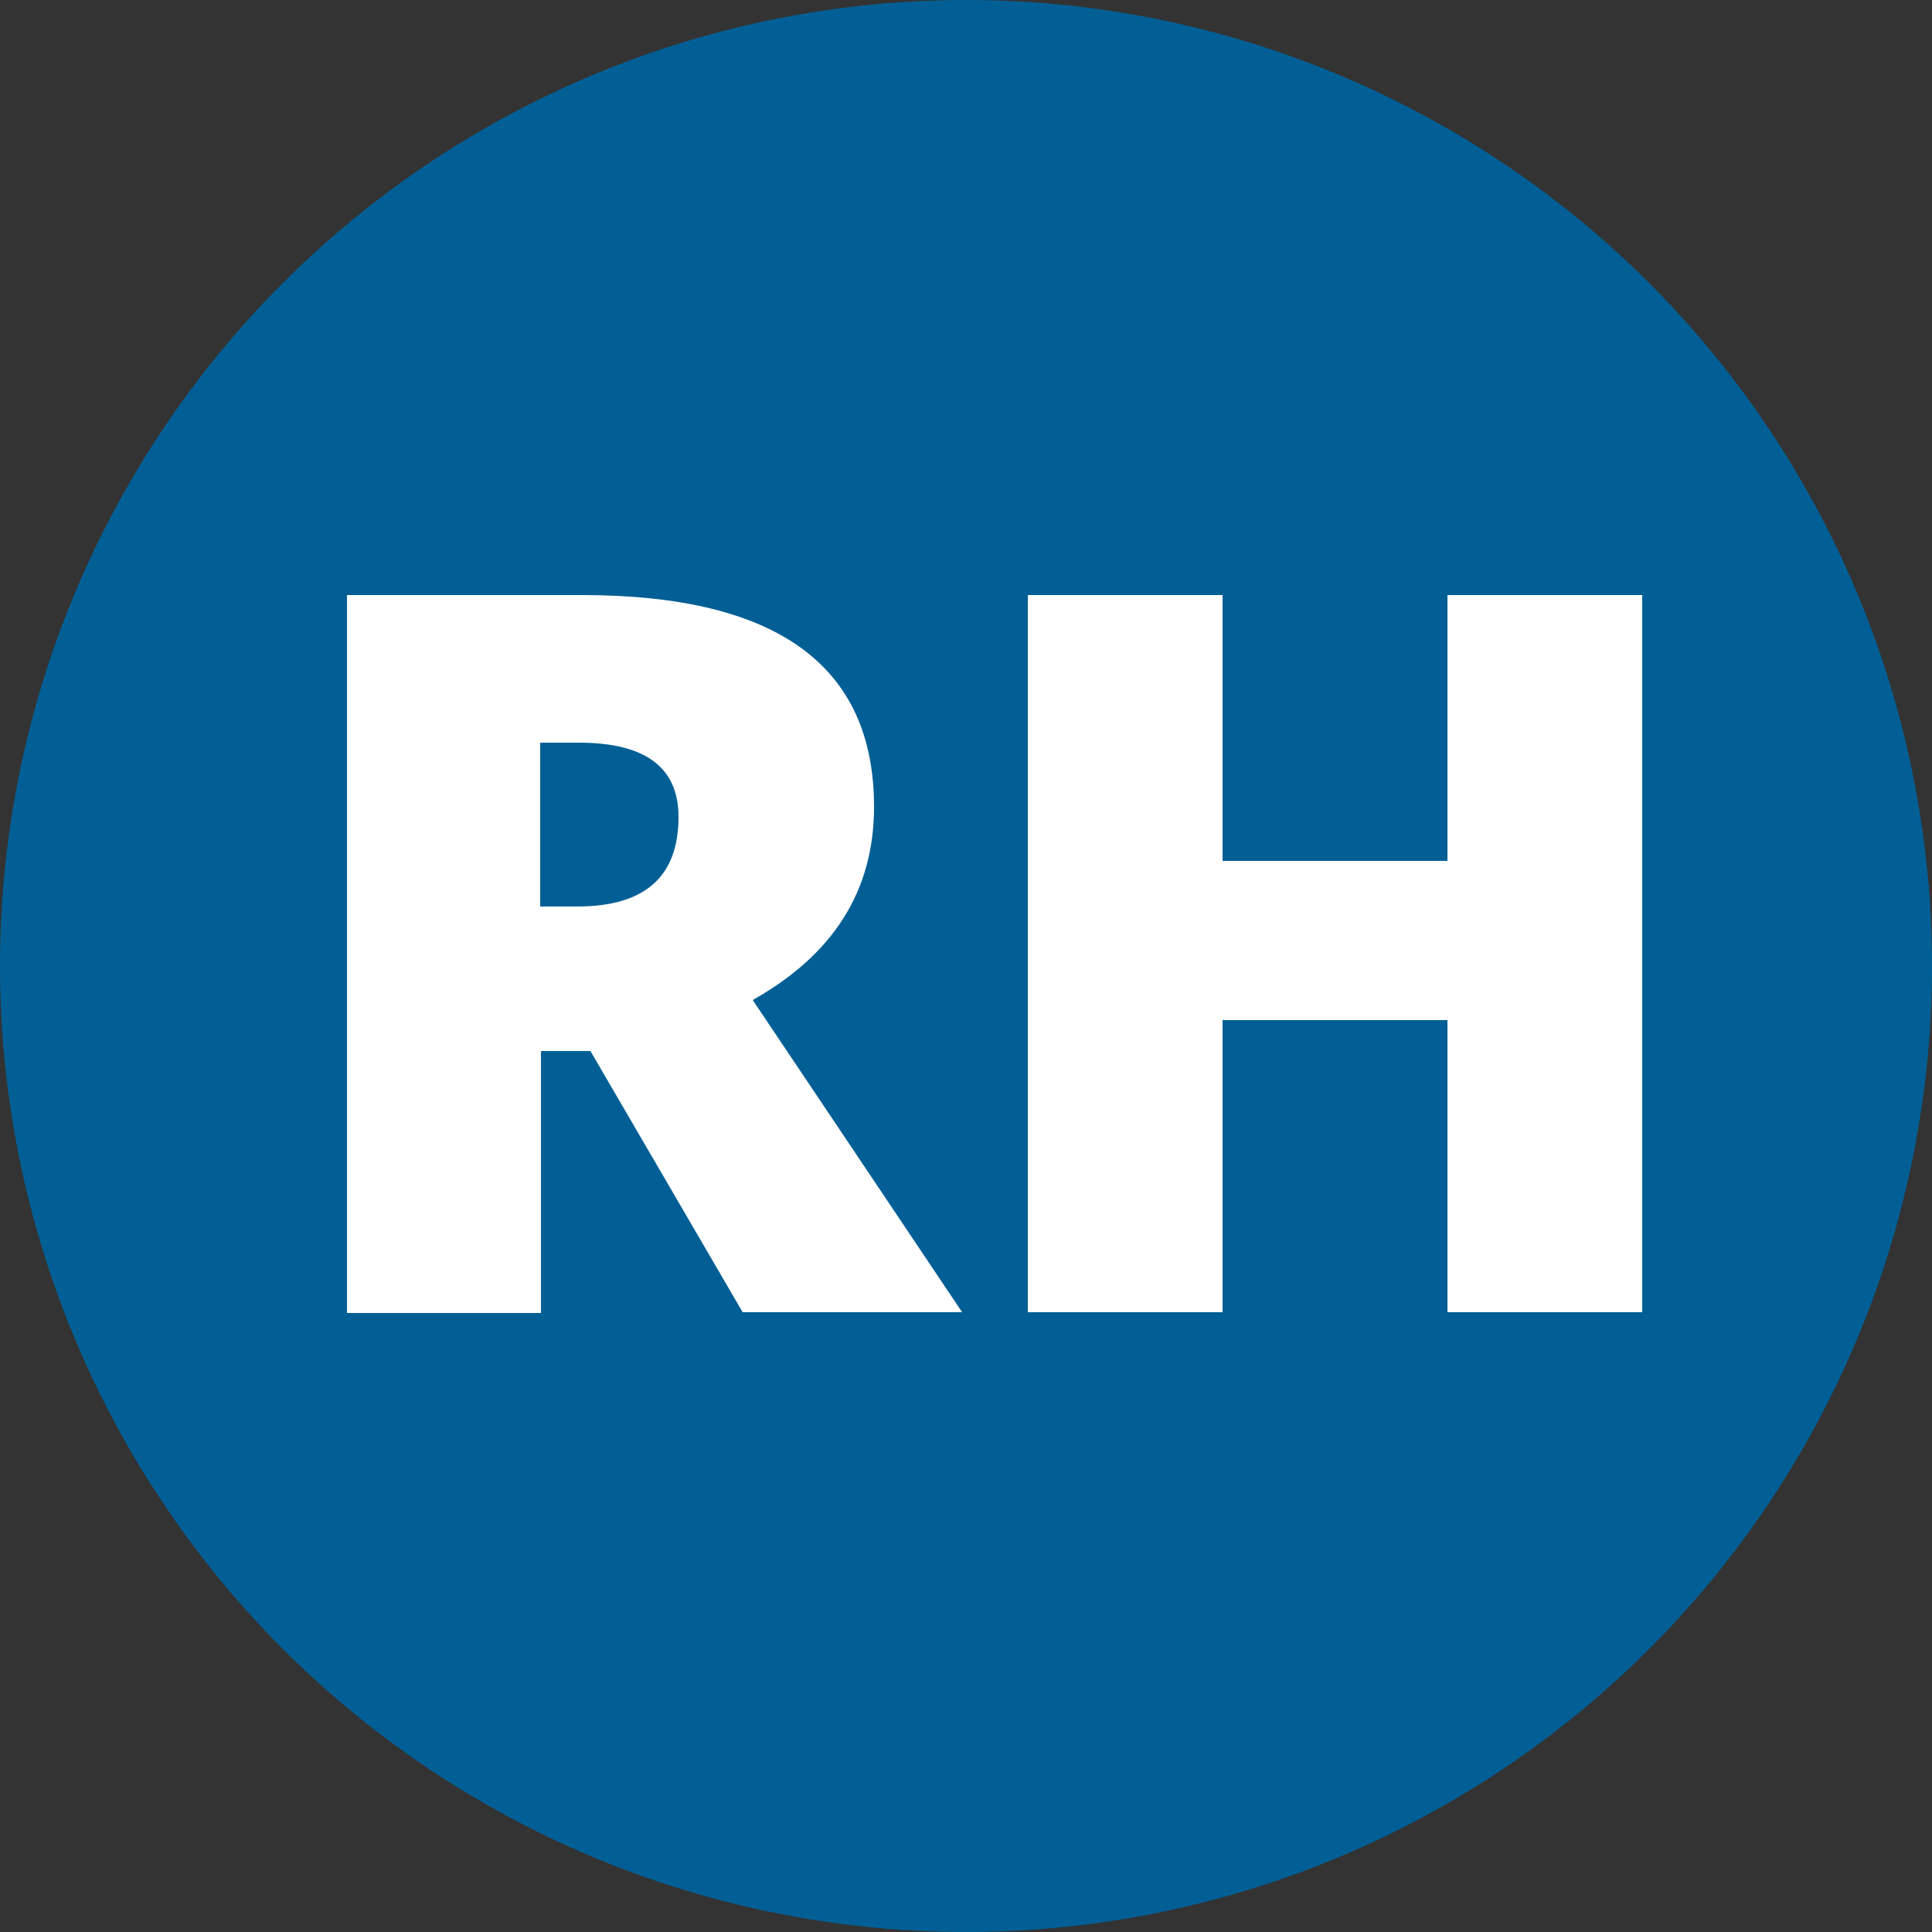
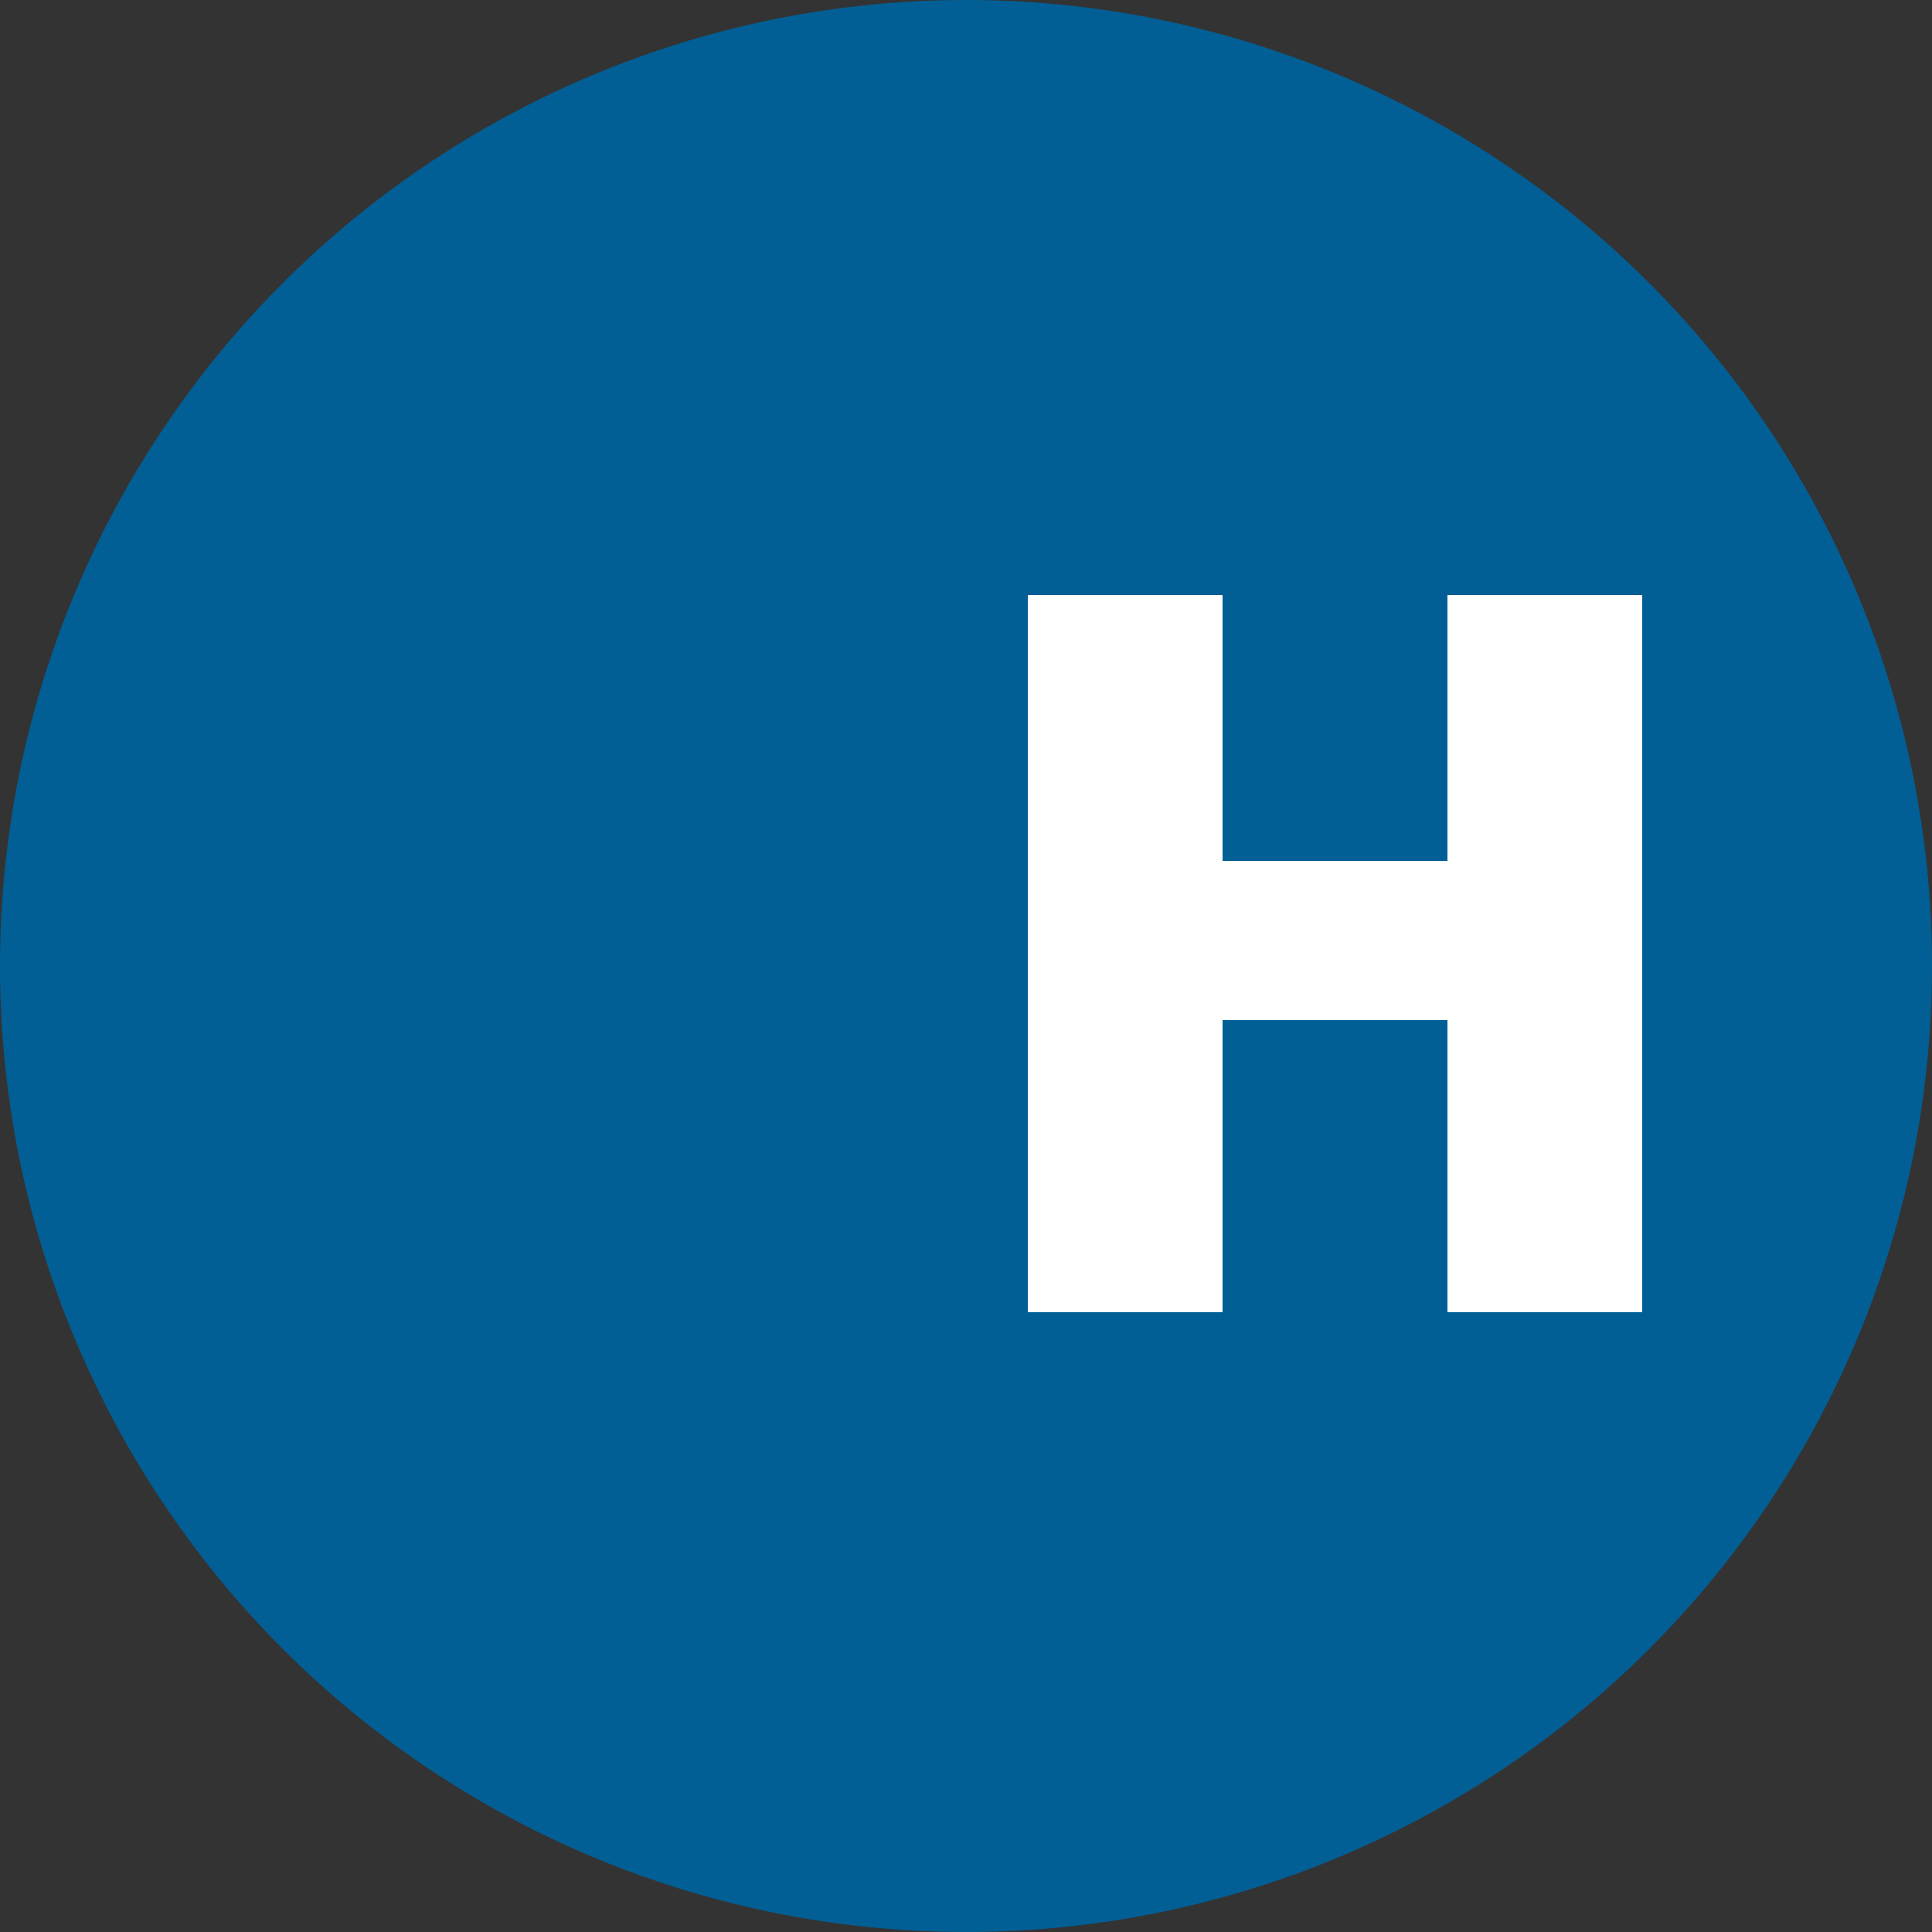
<svg xmlns="http://www.w3.org/2000/svg" id="Calque_2" data-name="Calque 2" viewBox="0 0 25 25">
  <rect x="0" y="0" width="25" height="25" fill="#333333" stroke="none" />
  <defs>
    <style>
      .cls-1 {
        fill: #fff;
      }

      .cls-1, .cls-2 {
        stroke-width: 0px;
      }

      .cls-2 {
        fill: #025f95;
      }
    </style>
  </defs>
  <g id="Calque_1-2" data-name="Calque 1">
    <g>
      <circle class="cls-2" cx="12.5" cy="12.5" r="12.5" />
      <g>
-         <path class="cls-1" d="m7,13.61v3.38h-2.51V7.7h3.04c2.52,0,3.78.91,3.78,2.74,0,1.08-.52,1.91-1.57,2.5l2.71,4.04h-2.84l-1.97-3.38h-.63Zm0-1.88h.47c.88,0,1.31-.39,1.31-1.16,0-.64-.43-.96-1.29-.96h-.5v2.12Z" />
        <path class="cls-1" d="m21.25,16.98h-2.52v-3.78h-2.91v3.78h-2.52V7.7h2.52v3.44h2.91v-3.44h2.52v9.28Z" />
      </g>
    </g>
  </g>
</svg>